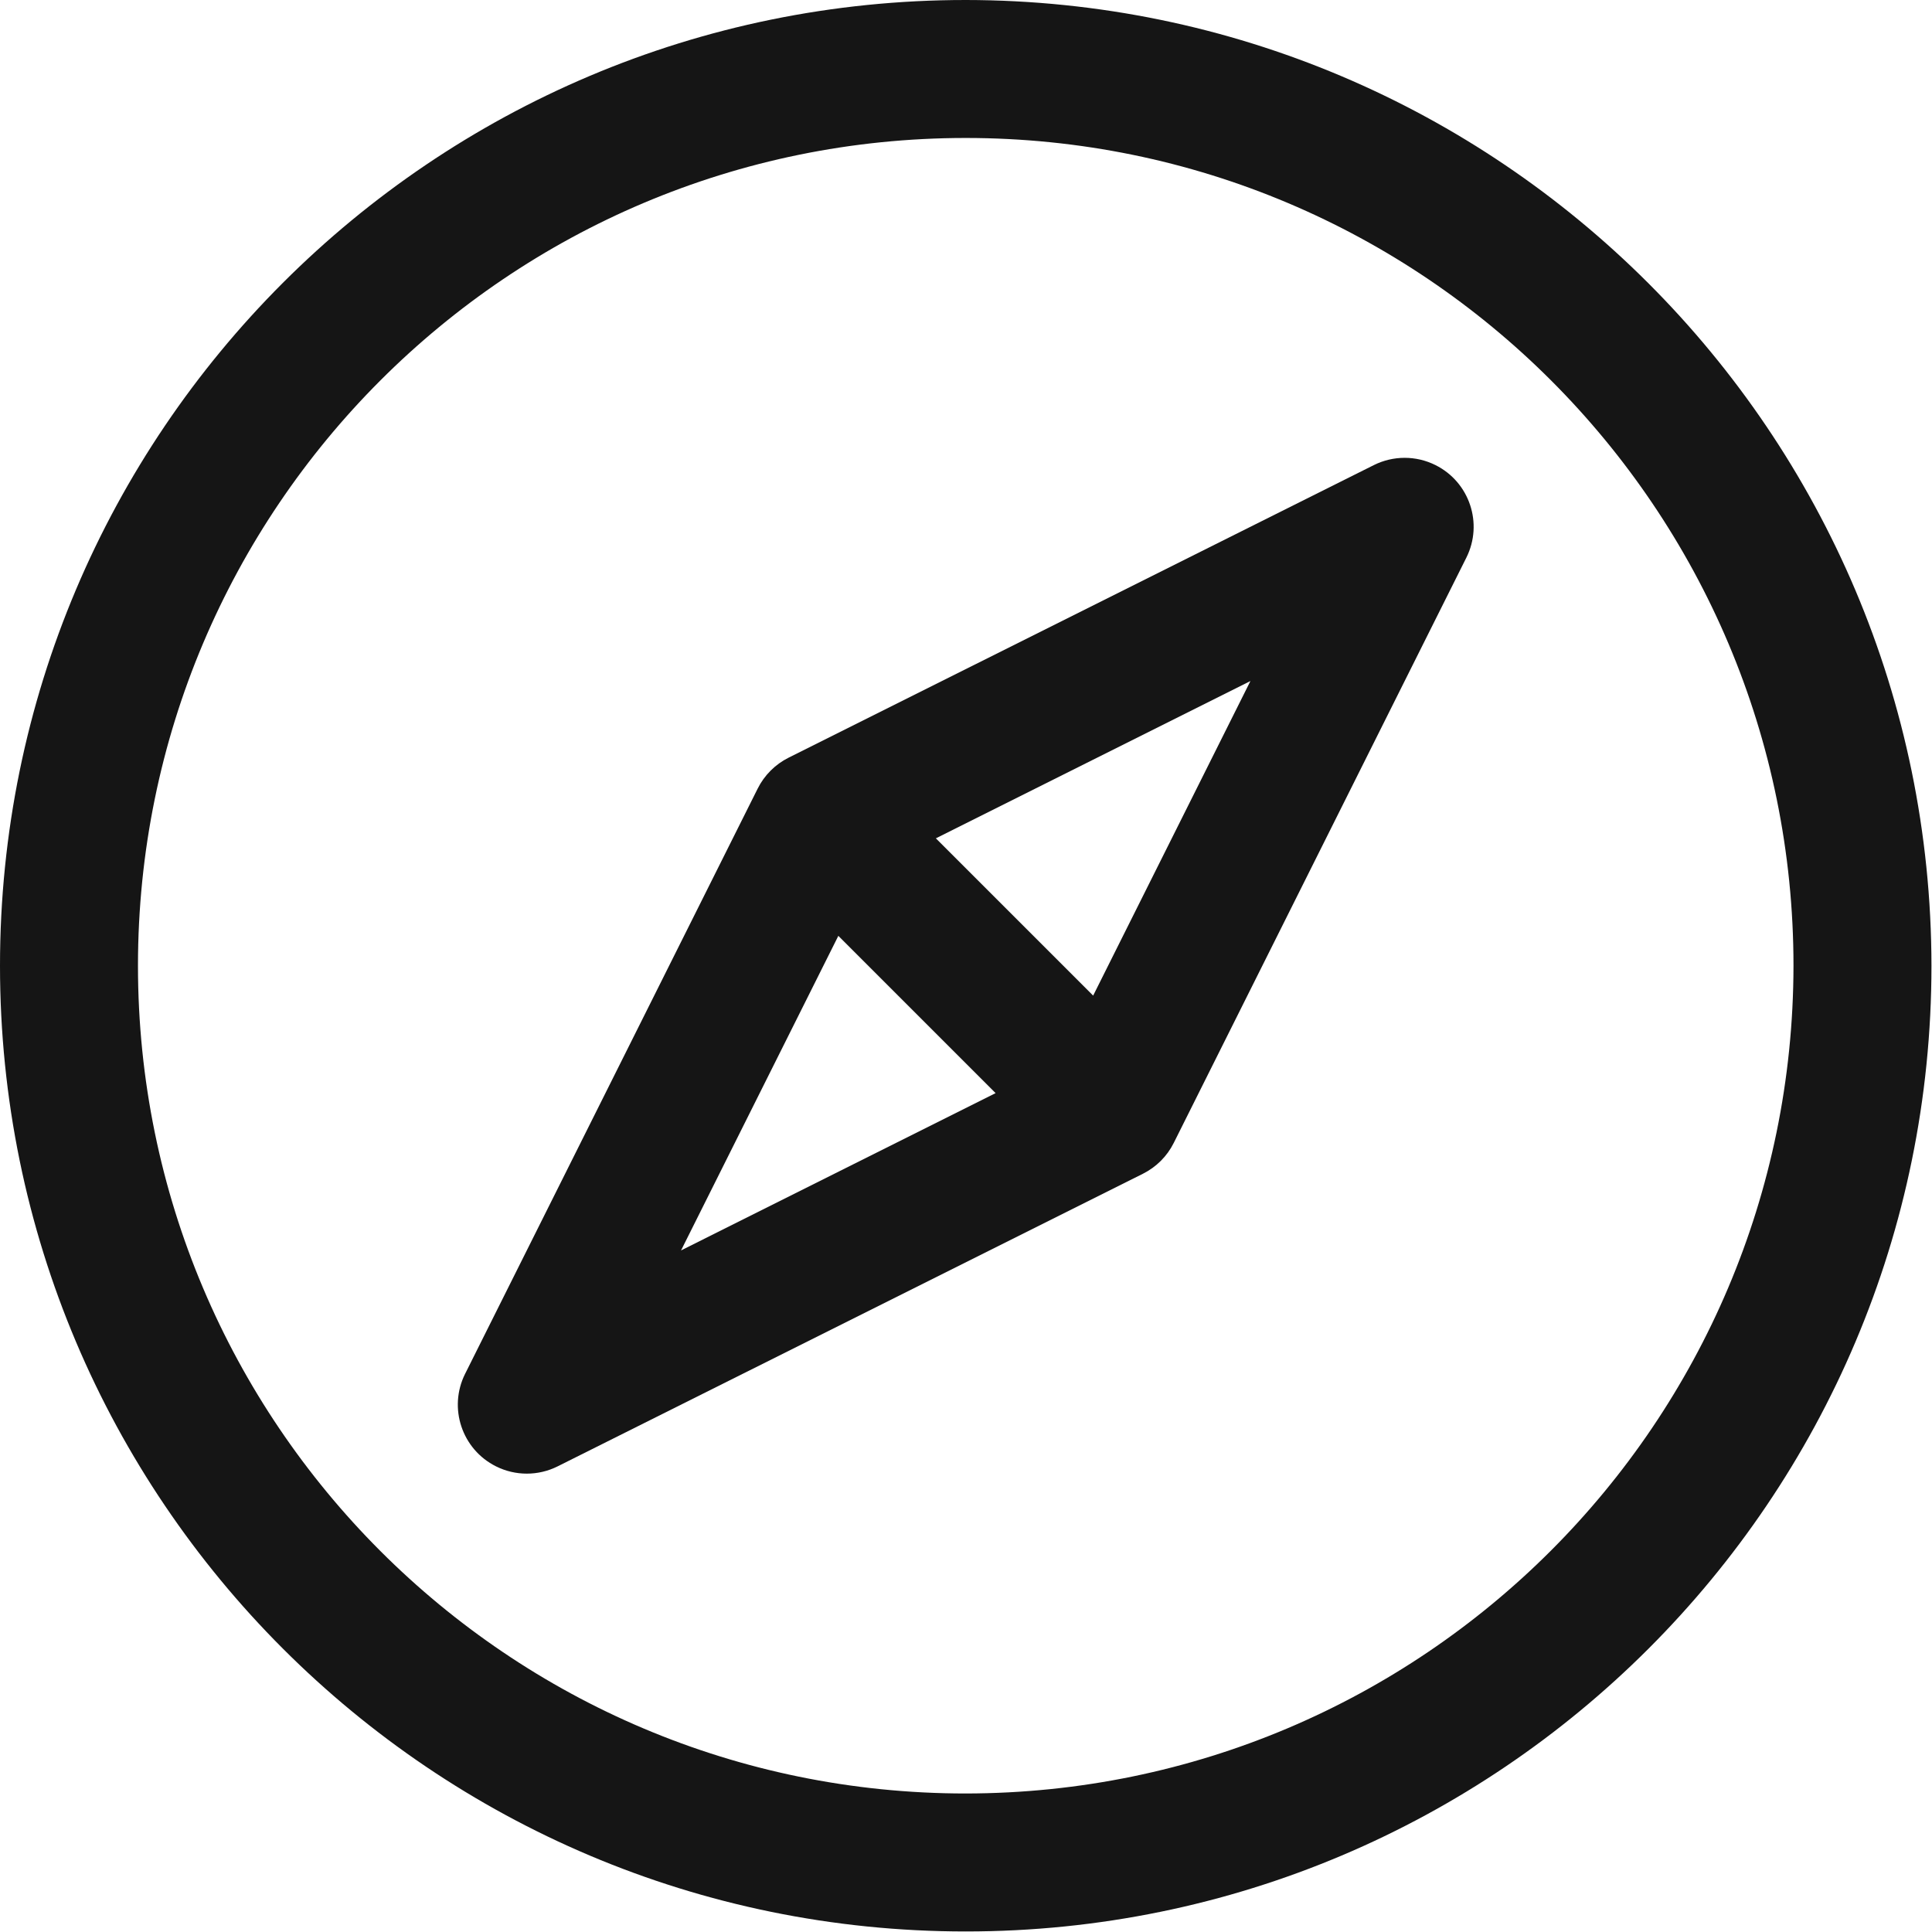
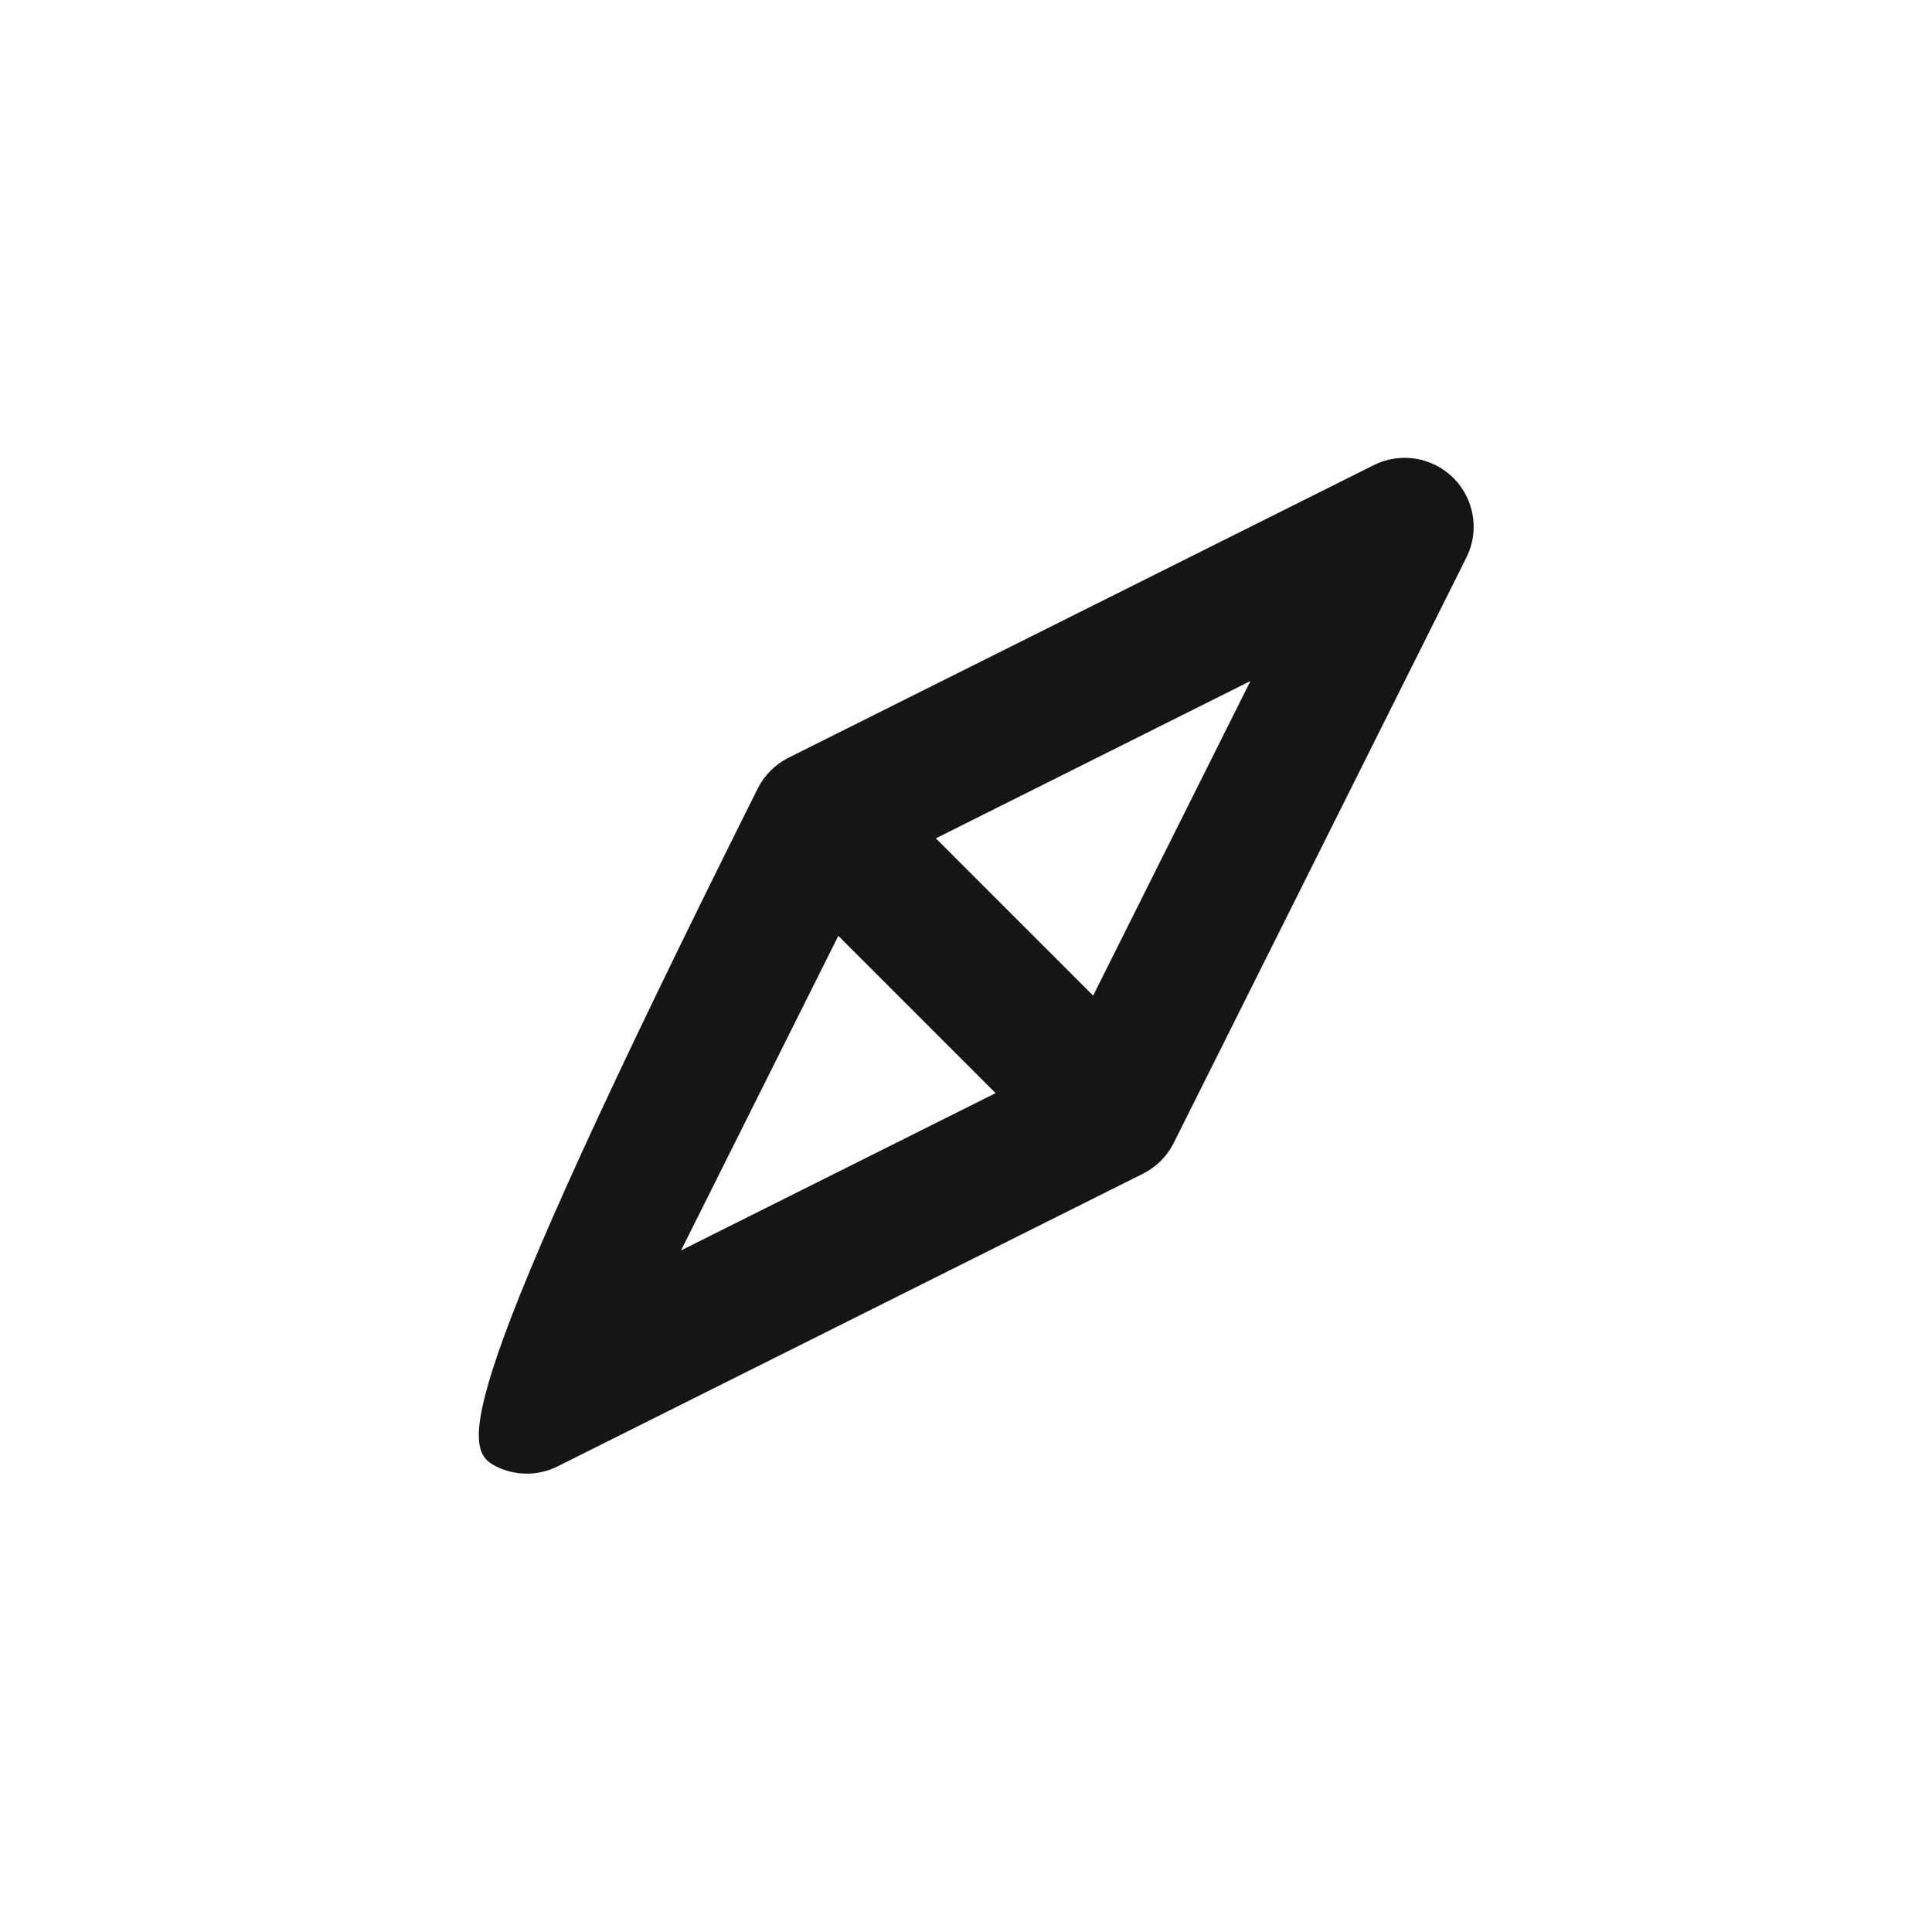
<svg xmlns="http://www.w3.org/2000/svg" width="75" height="75" viewBox="0 0 75 75" fill="none">
-   <path fill-rule="evenodd" clip-rule="evenodd" d="M0 37.489C0 16.785 16.785 0 37.489 0C58.185 0.022 74.957 16.794 74.979 37.489C74.979 58.194 58.194 74.979 37.489 74.979C16.785 74.979 0 58.194 0 37.489ZM5.356 37.489C5.356 55.237 19.742 69.623 37.489 69.623C55.229 69.604 69.604 55.229 69.623 37.489C69.623 19.742 55.237 5.356 37.489 5.356C19.742 5.356 5.356 19.742 5.356 37.489Z" fill="#151515" />
-   <path fill-rule="evenodd" clip-rule="evenodd" d="M55.723 18.054C54.971 17.679 54.087 17.679 53.334 18.054L30.613 29.413C30.094 29.673 29.673 30.093 29.413 30.613L18.054 53.334C17.395 54.658 17.933 56.266 19.257 56.925C20.009 57.3 20.893 57.3 21.645 56.925L44.366 45.566C44.886 45.306 45.307 44.886 45.566 44.366L56.925 21.645C57.585 20.321 57.047 18.713 55.723 18.054ZM32.544 36.33L38.649 42.435L26.438 48.541L32.544 36.33ZM36.33 32.544L42.436 38.649L48.541 26.438L36.33 32.544Z" fill="#151515" />
+   <path fill-rule="evenodd" clip-rule="evenodd" d="M55.723 18.054C54.971 17.679 54.087 17.679 53.334 18.054L30.613 29.413C30.094 29.673 29.673 30.093 29.413 30.613C17.395 54.658 17.933 56.266 19.257 56.925C20.009 57.3 20.893 57.3 21.645 56.925L44.366 45.566C44.886 45.306 45.307 44.886 45.566 44.366L56.925 21.645C57.585 20.321 57.047 18.713 55.723 18.054ZM32.544 36.33L38.649 42.435L26.438 48.541L32.544 36.33ZM36.33 32.544L42.436 38.649L48.541 26.438L36.33 32.544Z" fill="#151515" />
</svg>